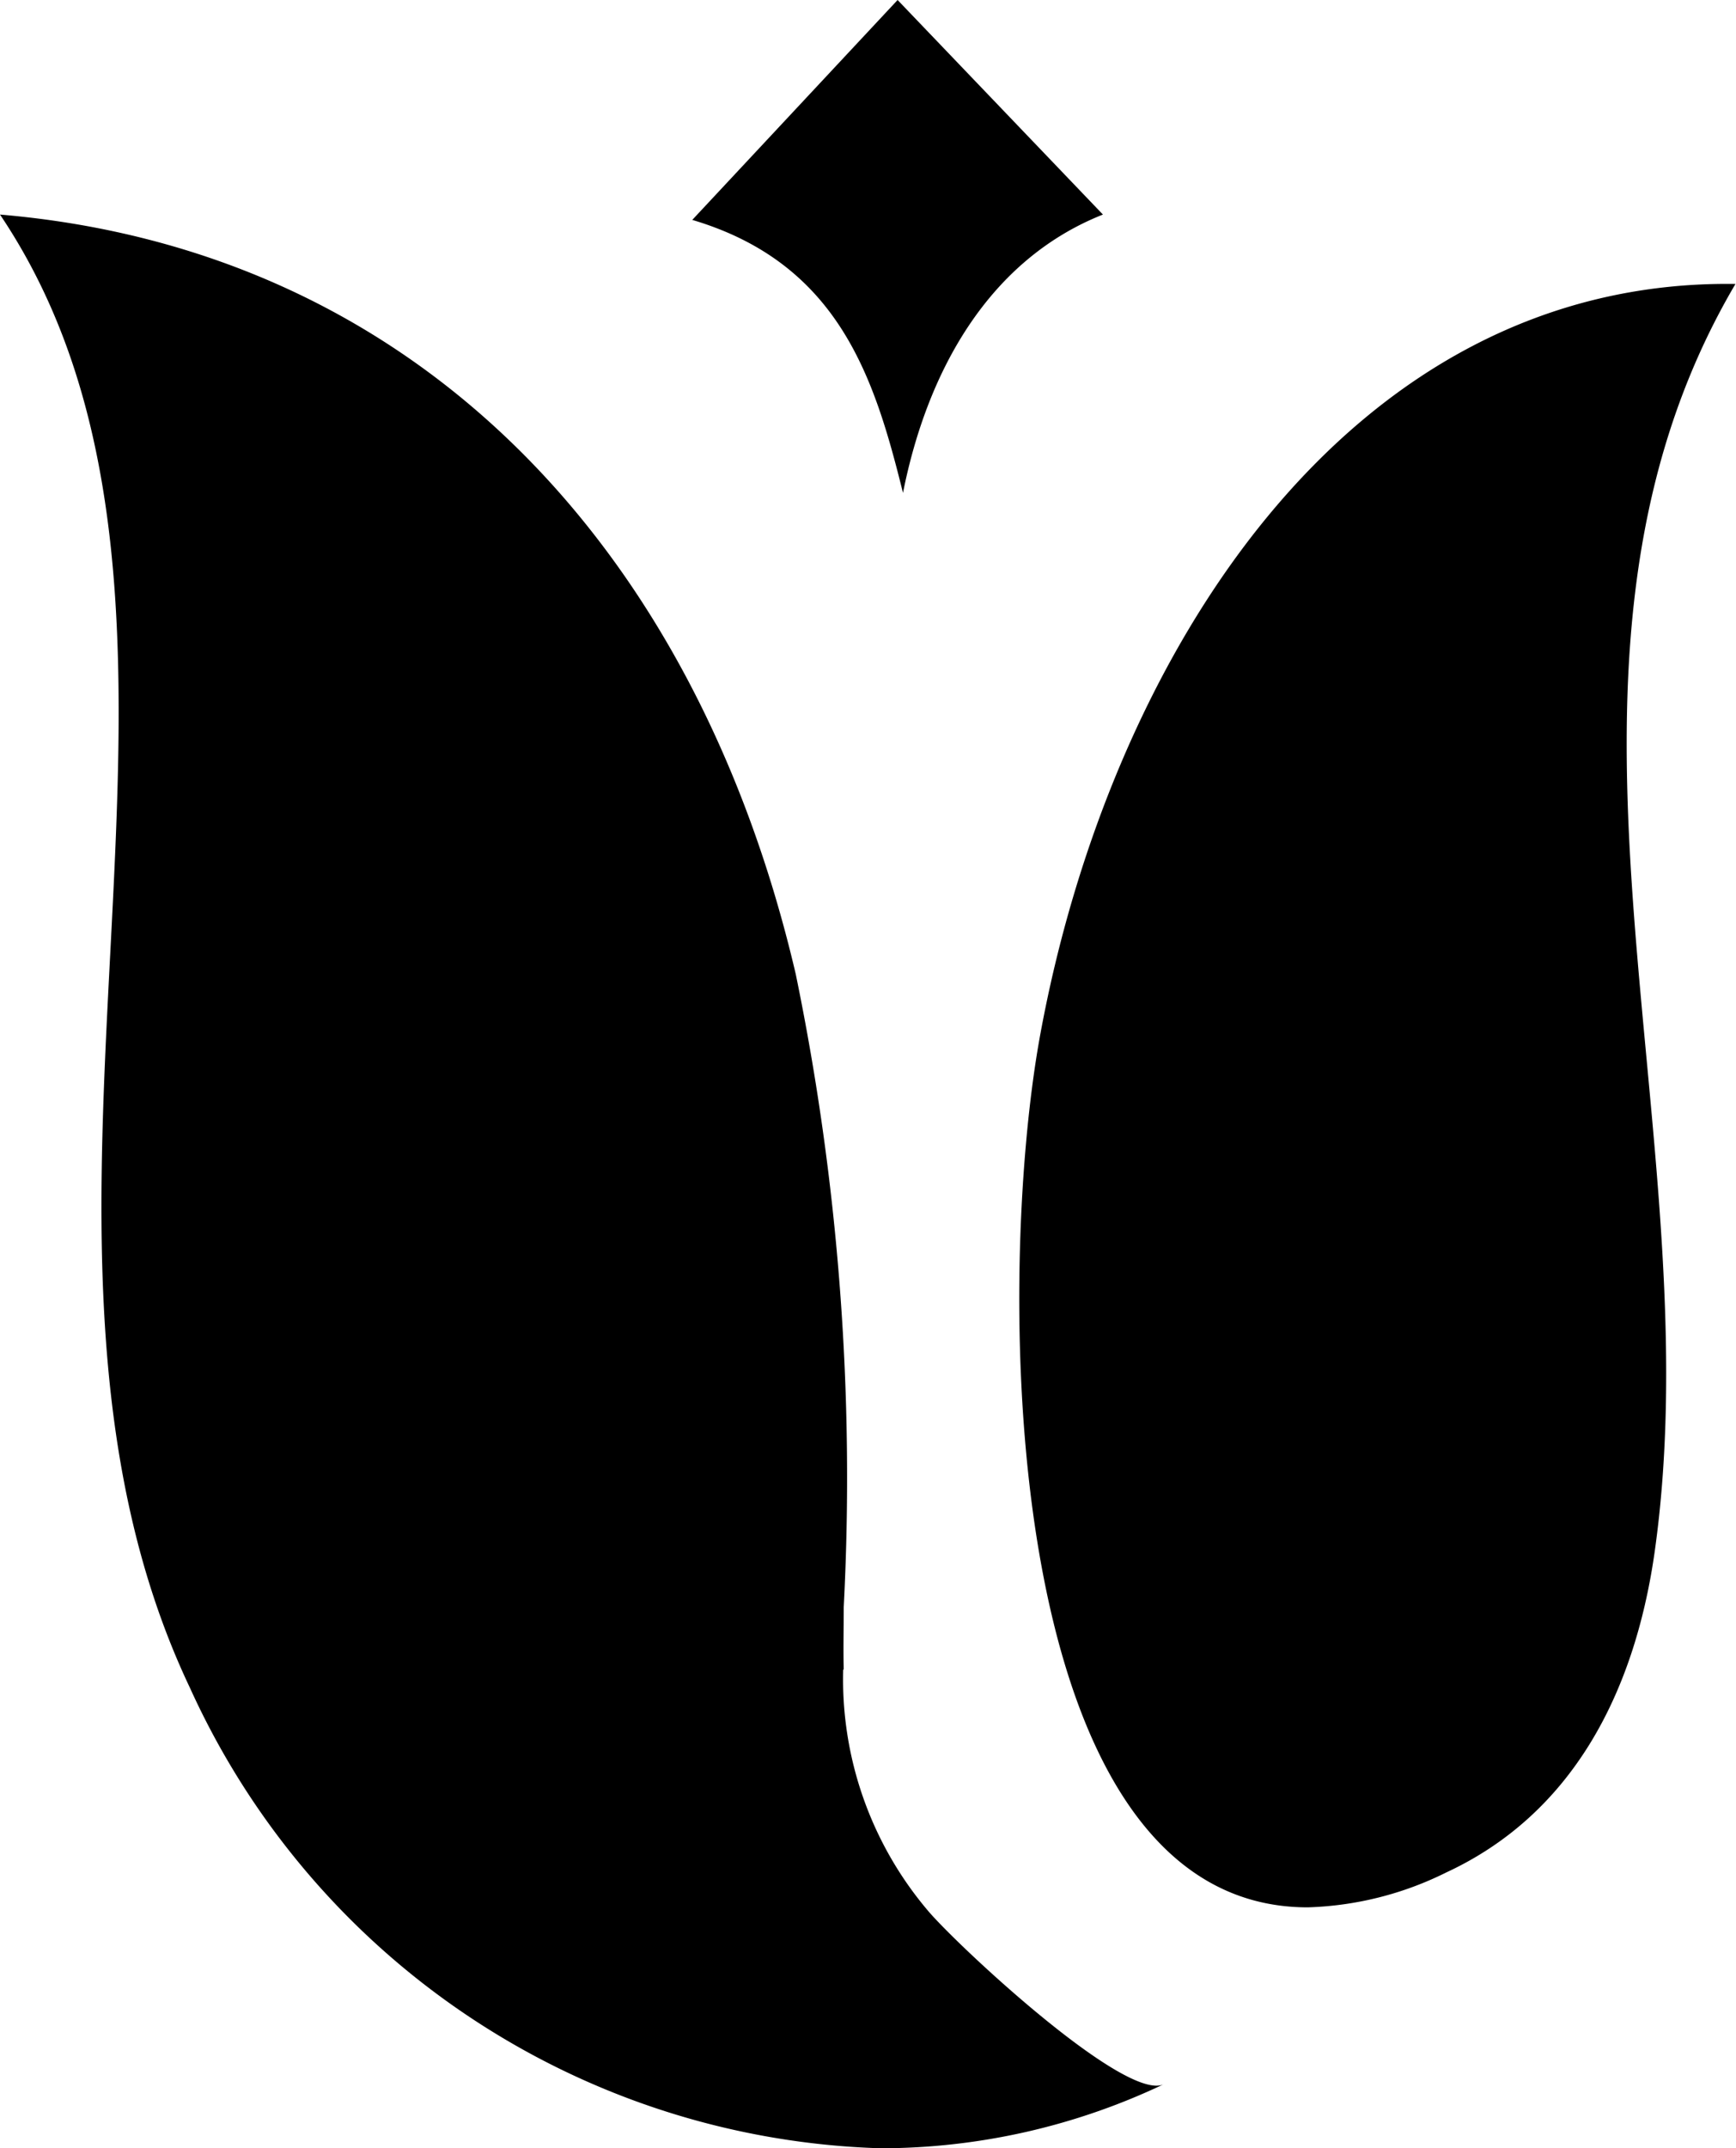
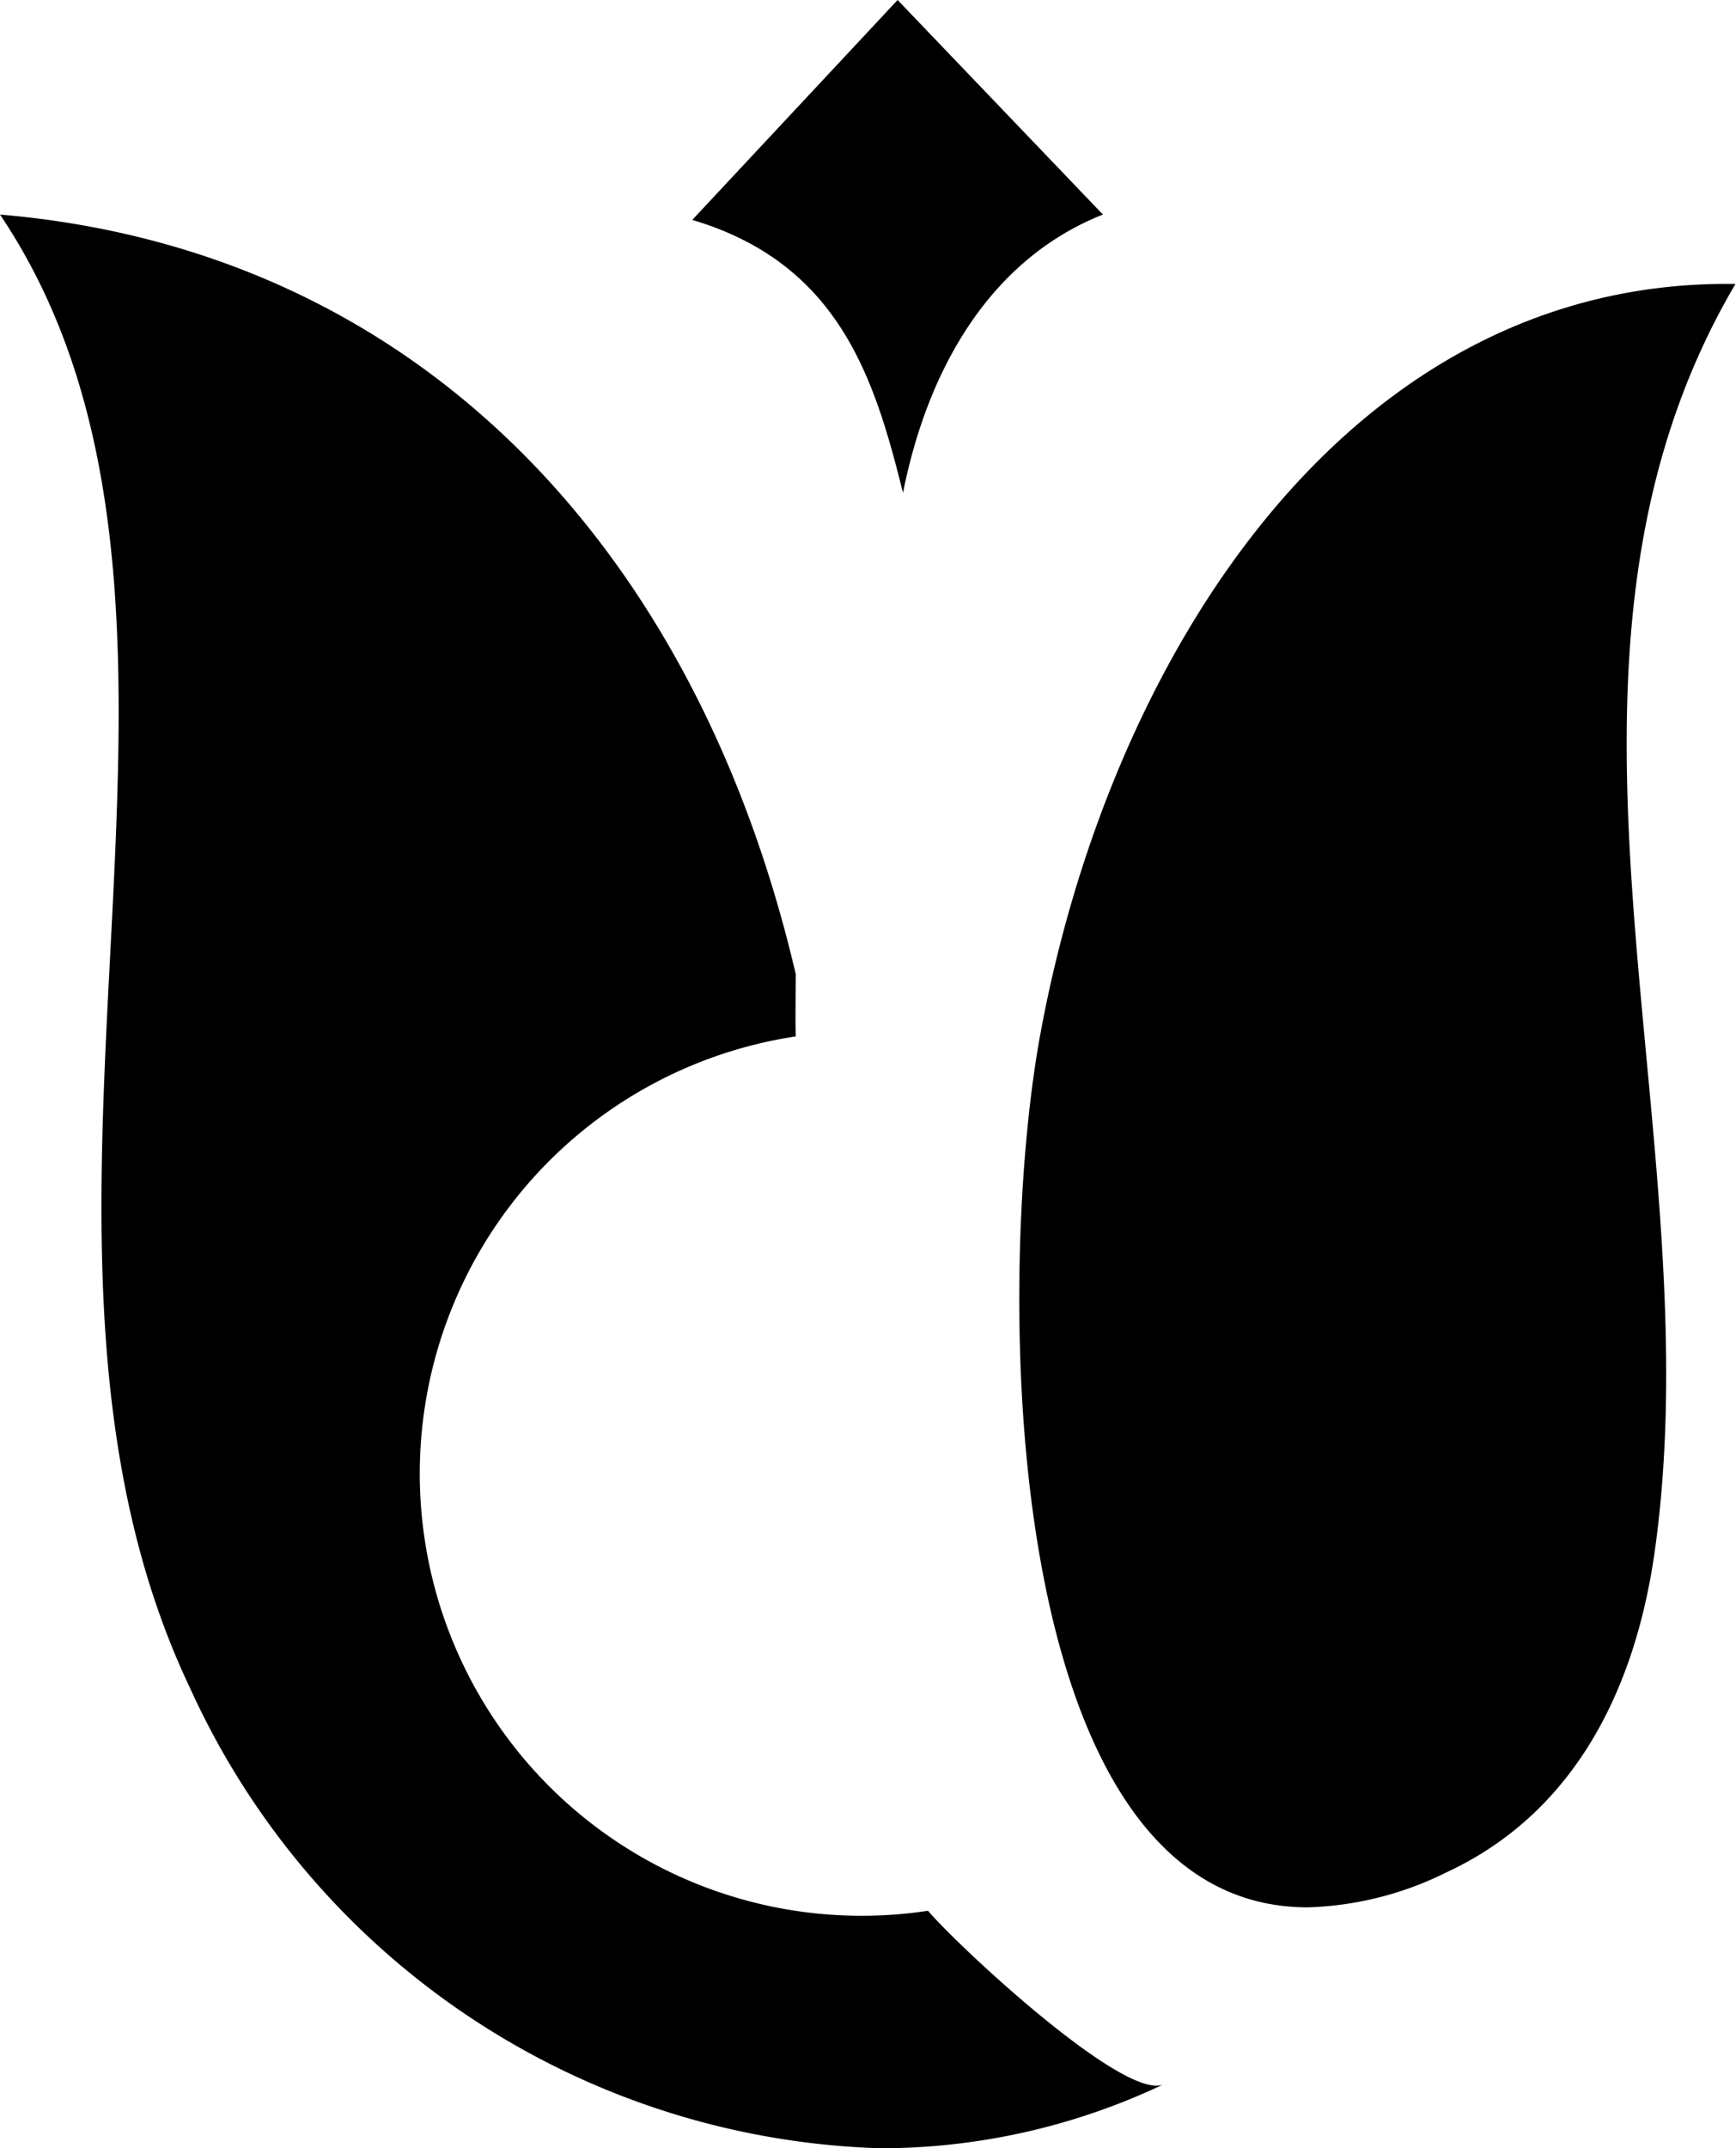
<svg xmlns="http://www.w3.org/2000/svg" width="32.55" height="40.246" viewBox="0 0 32.55 40.246">
-   <path id="Union_1" data-name="Union 1" d="M3.56,31.62C-.58,22.91,4.98,11.42,0,4.02c7.77.66,13.04,6.189,14.92,14.23a46.707,46.707,0,0,1,.9,11.86c0,.41-.01.8,0,1.17h-.01A6.7,6.7,0,0,0,17.4,35.8c.54.64,3.7,3.59,4.42,3.25a12.381,12.381,0,0,1-5.312,1.2A14.709,14.709,0,0,1,3.56,31.62ZM19.5,19.41c1.29-7.07,5.75-14.2,13.05-14.09h-.01c-4.23,7.18-.381,15.83-1.52,23.79-.381,2.631-1.551,4.881-3.9,5.971a6.24,6.24,0,0,1-2.6.655C18.74,35.735,18.652,24.073,19.5,19.41ZM16.93,9.23c-.53-2.13-1.19-4.29-3.95-5.11L16.83,0l3.85,4.02c-2.12.84-3.29,2.9-3.75,5.22Z" />
+   <path id="Union_1" data-name="Union 1" d="M3.56,31.62C-.58,22.91,4.98,11.42,0,4.02c7.77.66,13.04,6.189,14.92,14.23c0,.41-.01.8,0,1.17h-.01A6.7,6.7,0,0,0,17.4,35.8c.54.64,3.7,3.59,4.42,3.25a12.381,12.381,0,0,1-5.312,1.2A14.709,14.709,0,0,1,3.56,31.62ZM19.5,19.41c1.29-7.07,5.75-14.2,13.05-14.09h-.01c-4.23,7.18-.381,15.83-1.52,23.79-.381,2.631-1.551,4.881-3.9,5.971a6.24,6.24,0,0,1-2.6.655C18.74,35.735,18.652,24.073,19.5,19.41ZM16.93,9.23c-.53-2.13-1.19-4.29-3.95-5.11L16.83,0l3.85,4.02c-2.12.84-3.29,2.9-3.75,5.22Z" />
</svg>